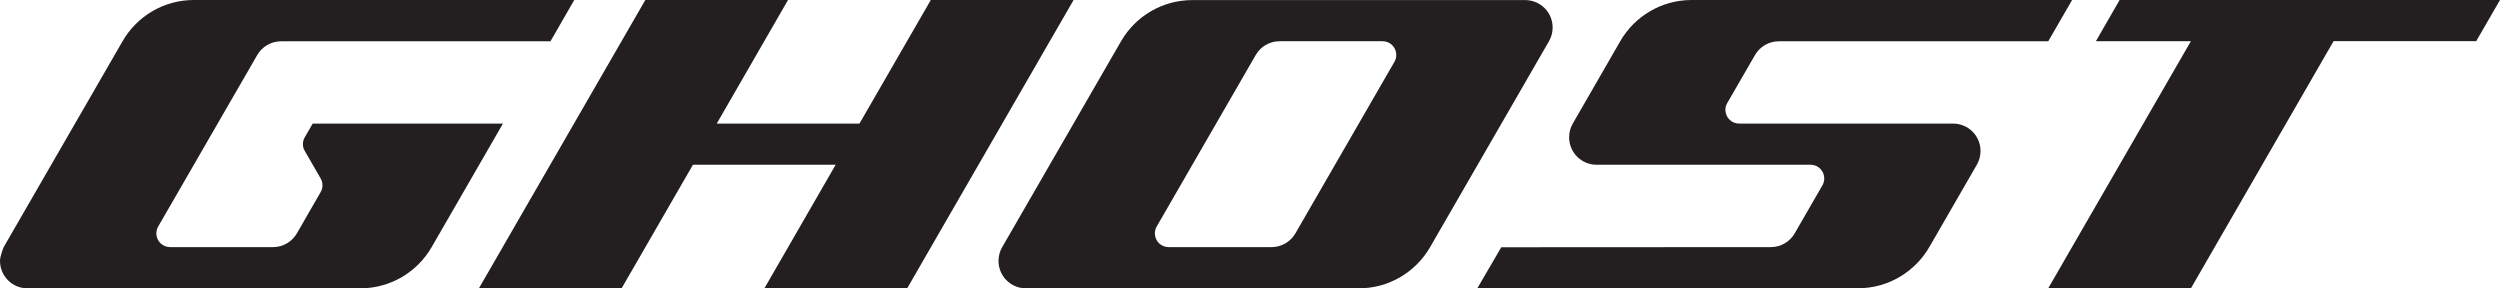
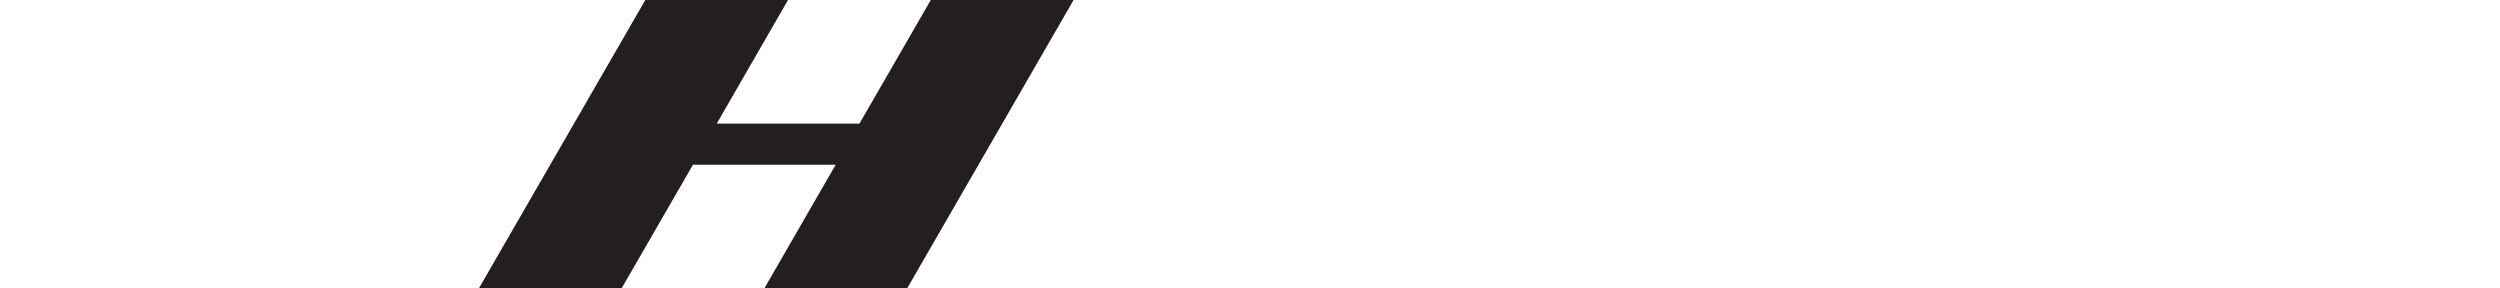
<svg xmlns="http://www.w3.org/2000/svg" id="Ebene_2" viewBox="0 0 342.66 39.52">
  <defs>
    <style>.cls-1{fill:#231f20;}</style>
  </defs>
  <g id="Ebene_1-2">
    <g>
-       <path class="cls-1" d="M68.93,16.94h-26.07s-1.09,1.88-1.09,1.88c-.16,.28-.25,.6-.25,.94s.09,.67,.26,.94l2.17,3.76c.16,.28,.25,.6,.25,.94,0,.36-.1,.69-.28,.98l-3.22,5.59c-.65,1.13-1.87,1.9-3.27,1.9h-14.12c-1.04,0-1.88-.84-1.88-1.88,0-.34,.09-.66,.25-.94L35.26,7.54c.65-1.12,1.87-1.88,3.26-1.88h36.93S78.71,0,78.71,0H26.57C22.4,0,18.76,2.26,16.81,5.63L.5,33.88s-.5,1.19-.5,1.88c0,2.08,1.68,3.76,3.76,3.76H49.38c4.18,0,7.83-2.27,9.78-5.64l9.77-16.93Z" />
-       <path class="cls-1" d="M212.31,5.65c.32-.55,.5-1.19,.5-1.88,0-2.08-1.68-3.76-3.76-3.76h-45.62c-4.17,0-7.81,2.26-9.76,5.62l-16.31,28.25c-.32,.55-.5,1.19-.5,1.88,0,2.08,1.68,3.76,3.76,3.76h45.62c4.17,0,7.81-2.26,9.76-5.62l16.31-28.25Zm-34.76,26.34c-.65,1.12-1.87,1.88-3.26,1.88h-14.12c-1.04,0-1.88-.84-1.88-1.88,0-.34,.09-.66,.25-.94l13.58-23.52c.65-1.12,1.87-1.88,3.26-1.88h14.12c1.04,0,1.88,.84,1.88,1.88,0,.34-.09,.66-.25,.94l-13.58,23.52Z" />
      <polygon class="cls-1" points="127.58 0 117.8 16.94 98.24 16.94 108.01 0 88.45 0 65.64 39.52 85.2 39.52 94.98 22.58 114.54 22.58 104.77 39.52 124.34 39.52 147.15 0 127.58 0" />
-       <path class="cls-1" d="M231.86,0c-4.17,0-7.82,2.26-9.77,5.63l-6.52,11.31c-.32,.55-.5,1.19-.5,1.88,0,2.08,1.68,3.76,3.76,3.76h29.33c1.04,0,1.88,.84,1.88,1.88,0,.34-.09,.66-.25,.94l-3.8,6.58c-.65,1.13-1.87,1.89-3.27,1.89l-36.95,.02-3.28,5.62h52.17c4.22,0,7.9-2.32,9.84-5.75l6.46-11.19c.32-.55,.5-1.19,.5-1.87,0-2.08-1.68-3.76-3.76-3.76h-29.33c-1.04,0-1.88-.84-1.88-1.88,0-.34,.09-.66,.25-.93l3.81-6.59c.65-1.12,1.87-1.88,3.26-1.88h36.93S284.01,0,284.01,0h-52.15Z" />
-       <polygon class="cls-1" points="290.52 0 287.27 5.65 300.29 5.65 280.74 39.51 300.3 39.51 319.85 5.64 339.4 5.64 342.66 0 290.52 0" />
    </g>
  </g>
</svg>